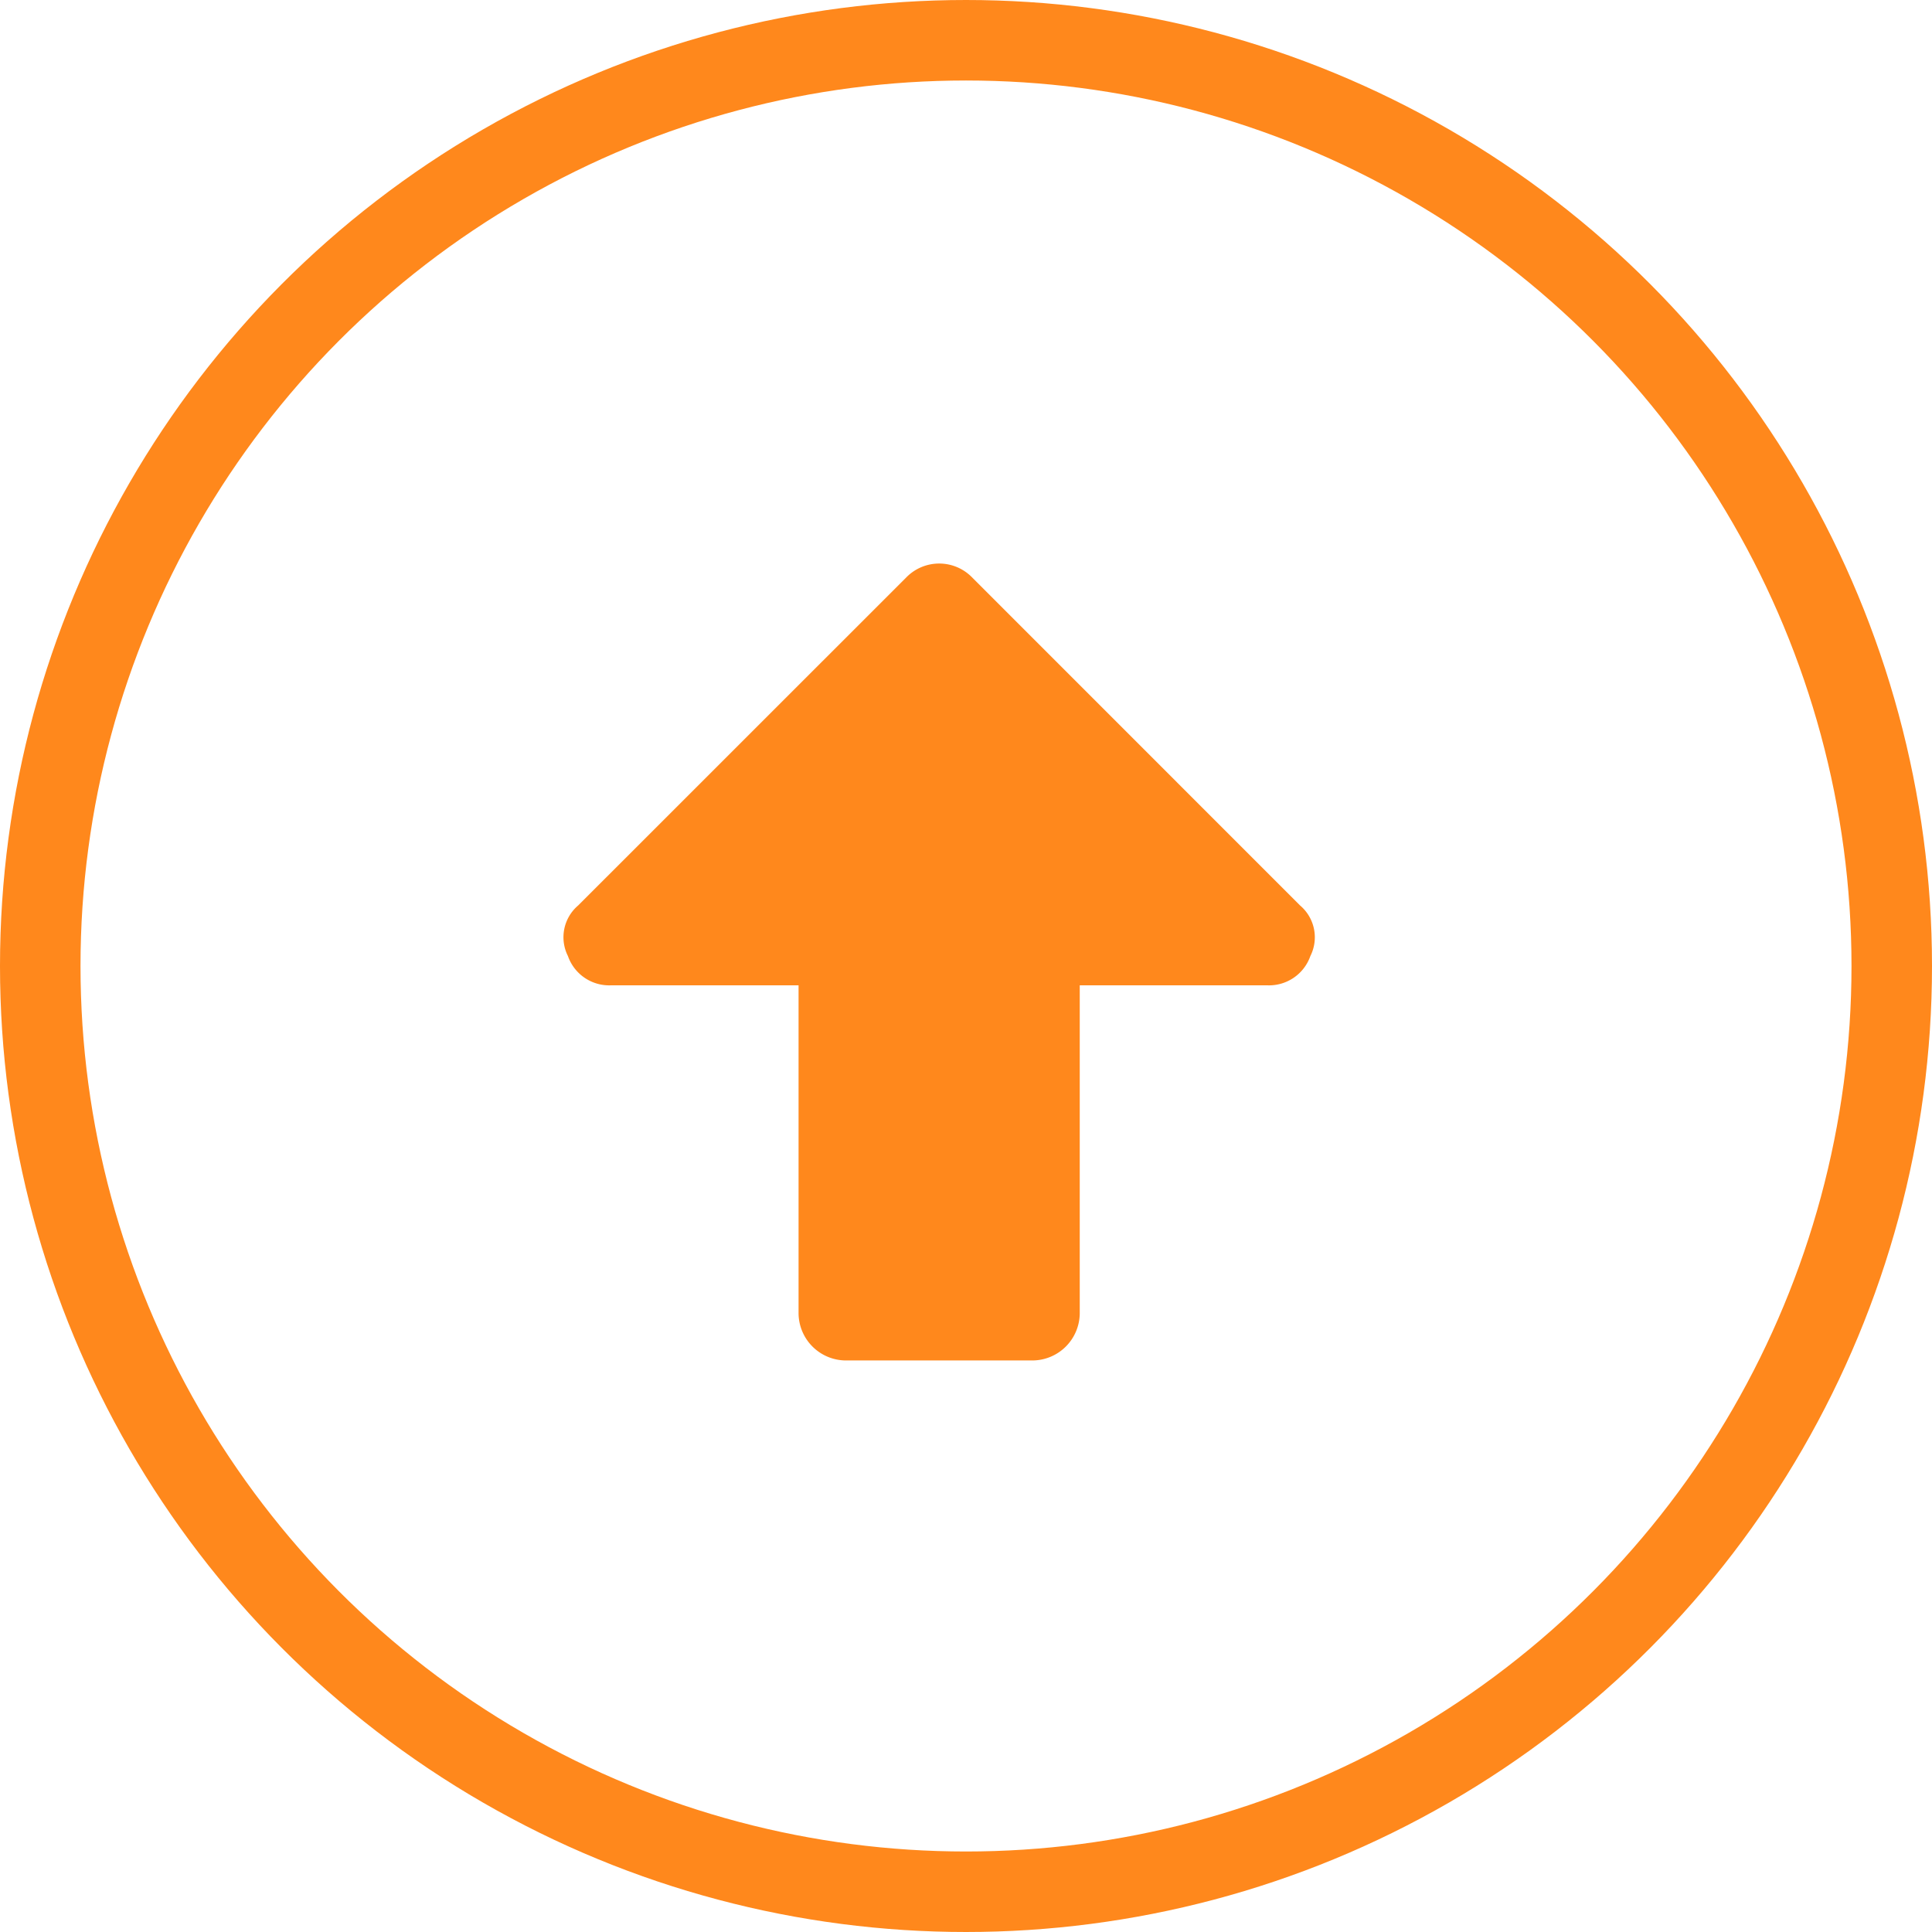
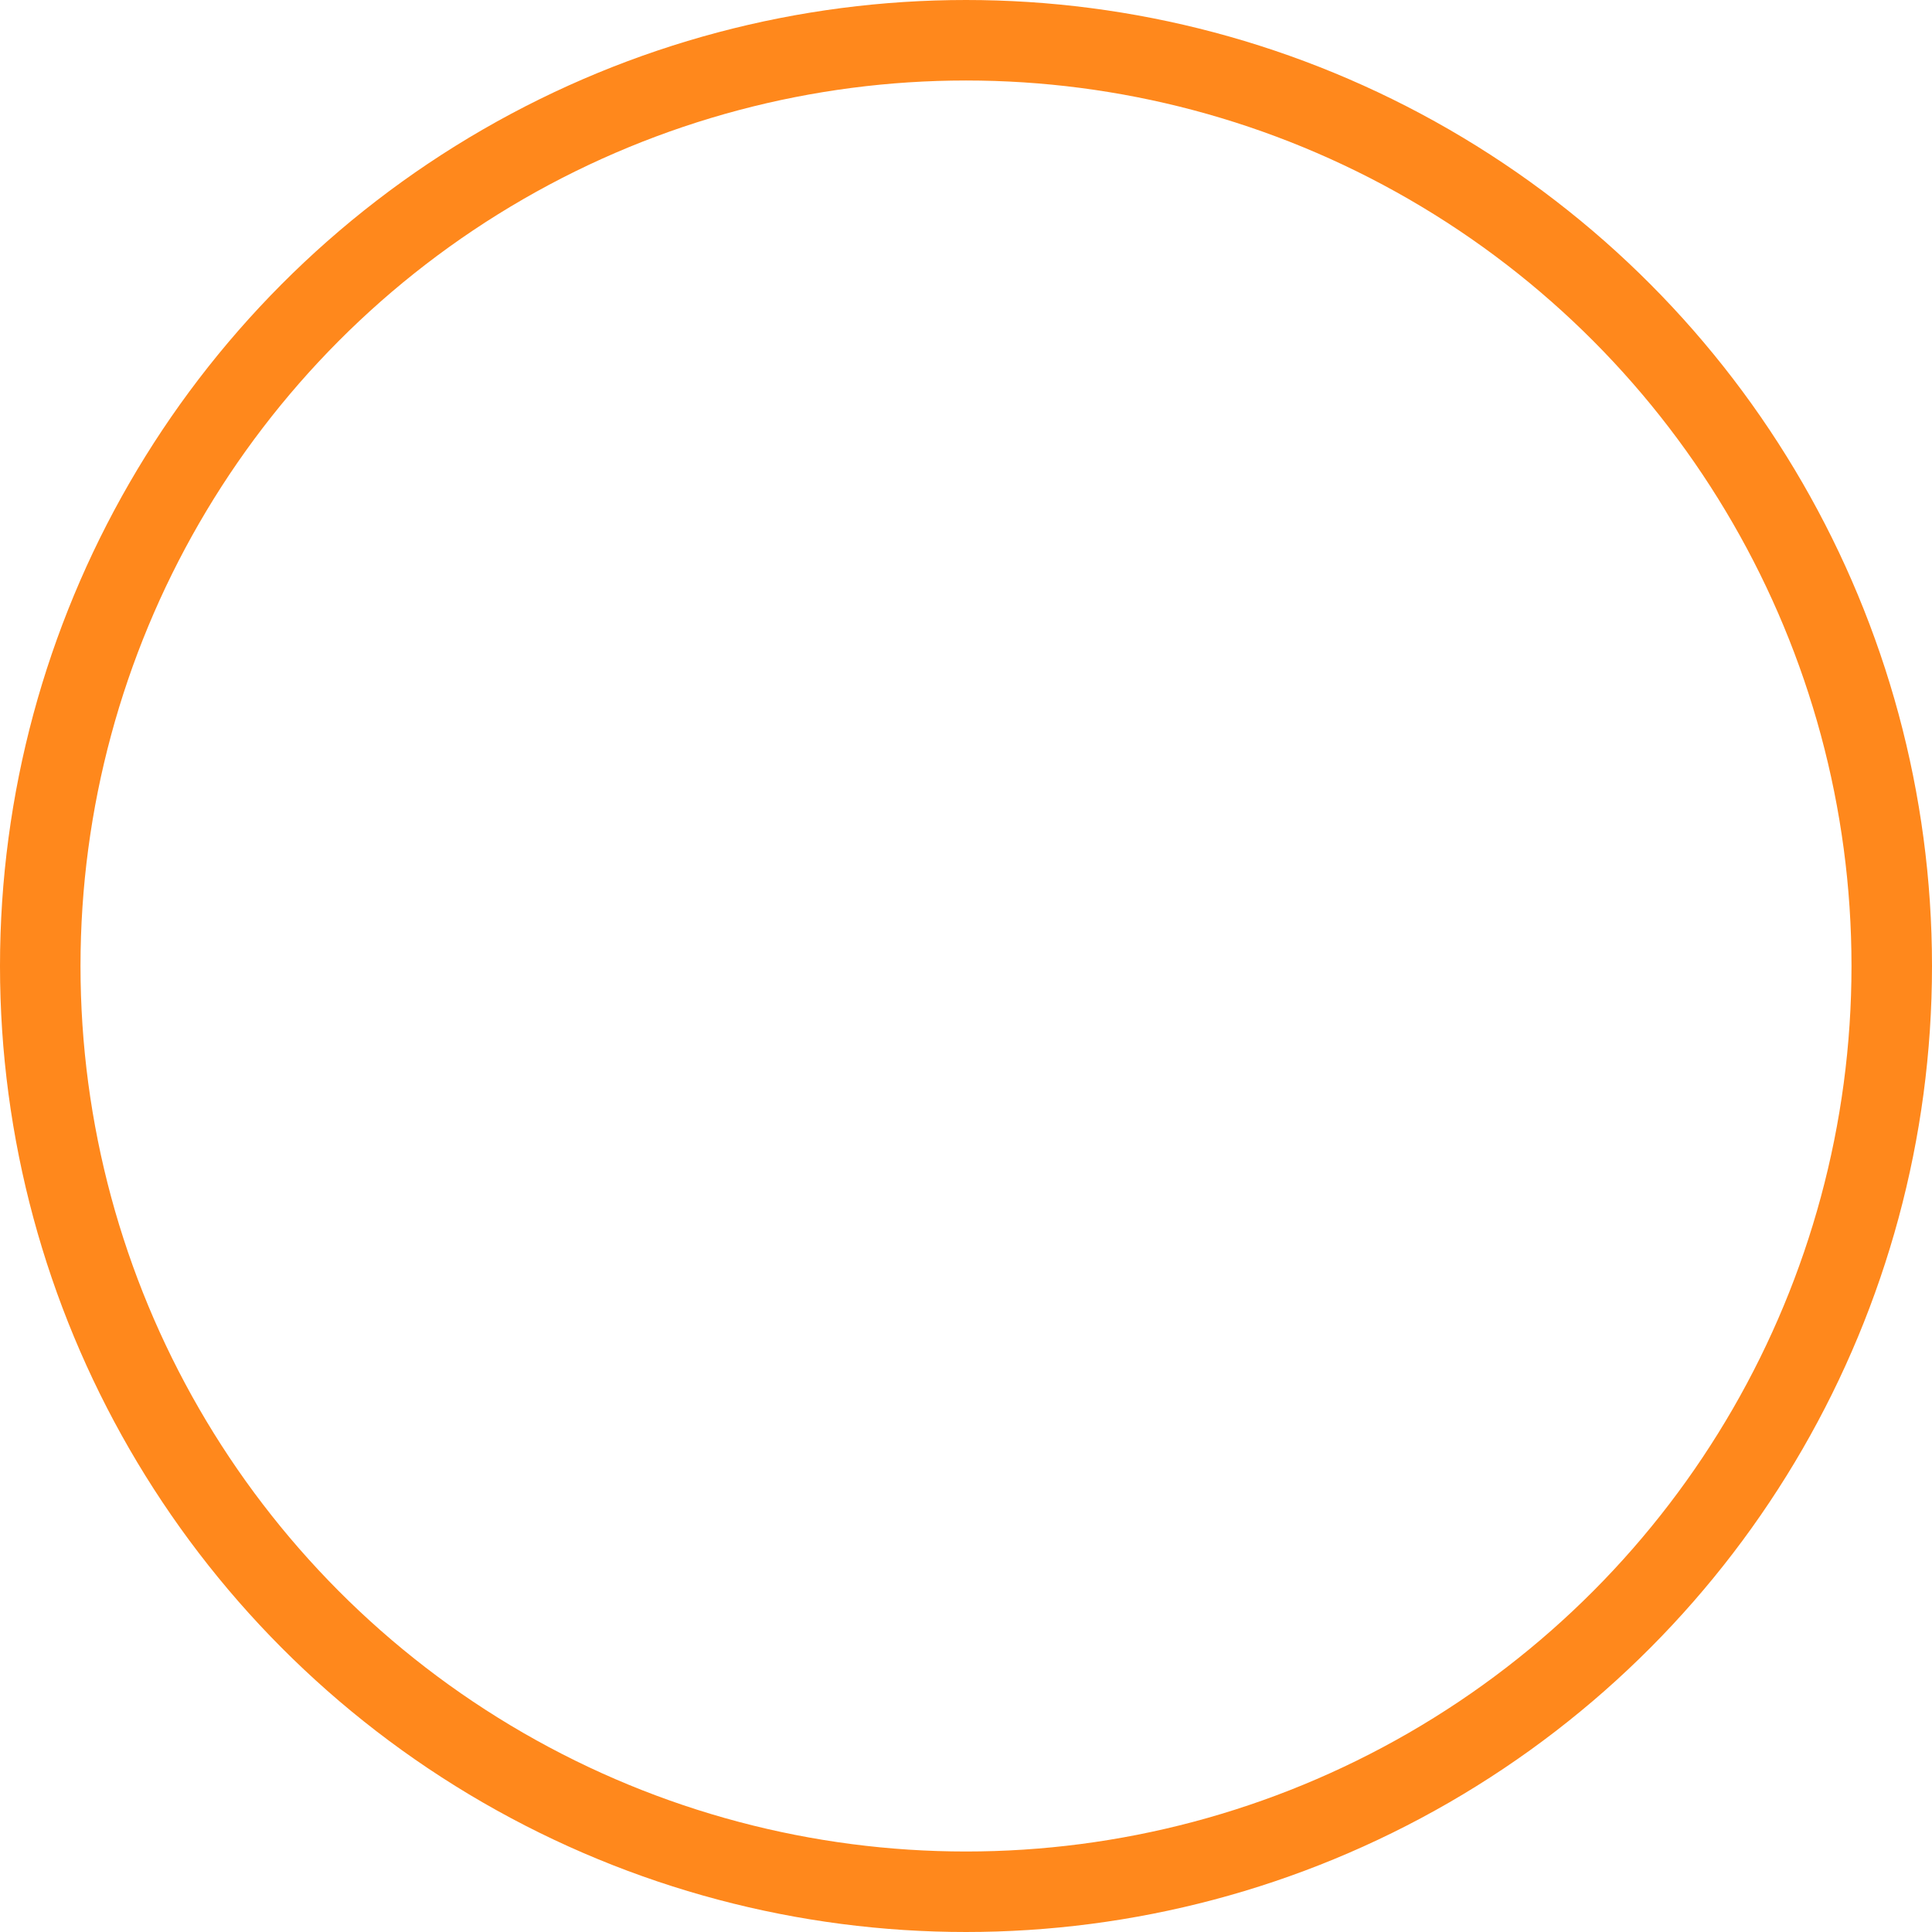
<svg xmlns="http://www.w3.org/2000/svg" width="24" height="24" viewBox="0 0 24 24">
  <defs>
    <clipPath id="clip-path">
-       <rect id="Rectangle_7328" data-name="Rectangle 7328" width="9.333" height="9.897" fill="none" />
-     </clipPath>
+       </clipPath>
  </defs>
  <g id="Group_12649" data-name="Group 12649" transform="translate(-119 -564)">
    <g id="Ellipse_2130" data-name="Ellipse 2130" transform="translate(119 564)" fill="none" stroke="#ff881c" stroke-width="1">
-       <circle cx="12" cy="12" r="12" stroke="none" />
      <circle cx="12" cy="12" r="11.5" fill="none" />
    </g>
    <g id="Group_12612" data-name="Group 12612" transform="translate(126 571)">
      <g id="Group_12611" data-name="Group 12611" clip-path="url(#clip-path)">
-         <path id="Path_15676" data-name="Path 15676" d="M.591,5.24H2.92V9.315A.59.59,0,0,0,3.5,9.9H5.831a.59.59,0,0,0,.582-.582V5.24H8.742a.544.544,0,0,0,.536-.364.518.518,0,0,0-.128-.628L5.076.173a.571.571,0,0,0-.818,0L.182,4.248a.518.518,0,0,0-.127.628.543.543,0,0,0,.536.364" transform="translate(0)" fill="#ff881c" />
-       </g>
+         </g>
    </g>
  </g>
</svg>